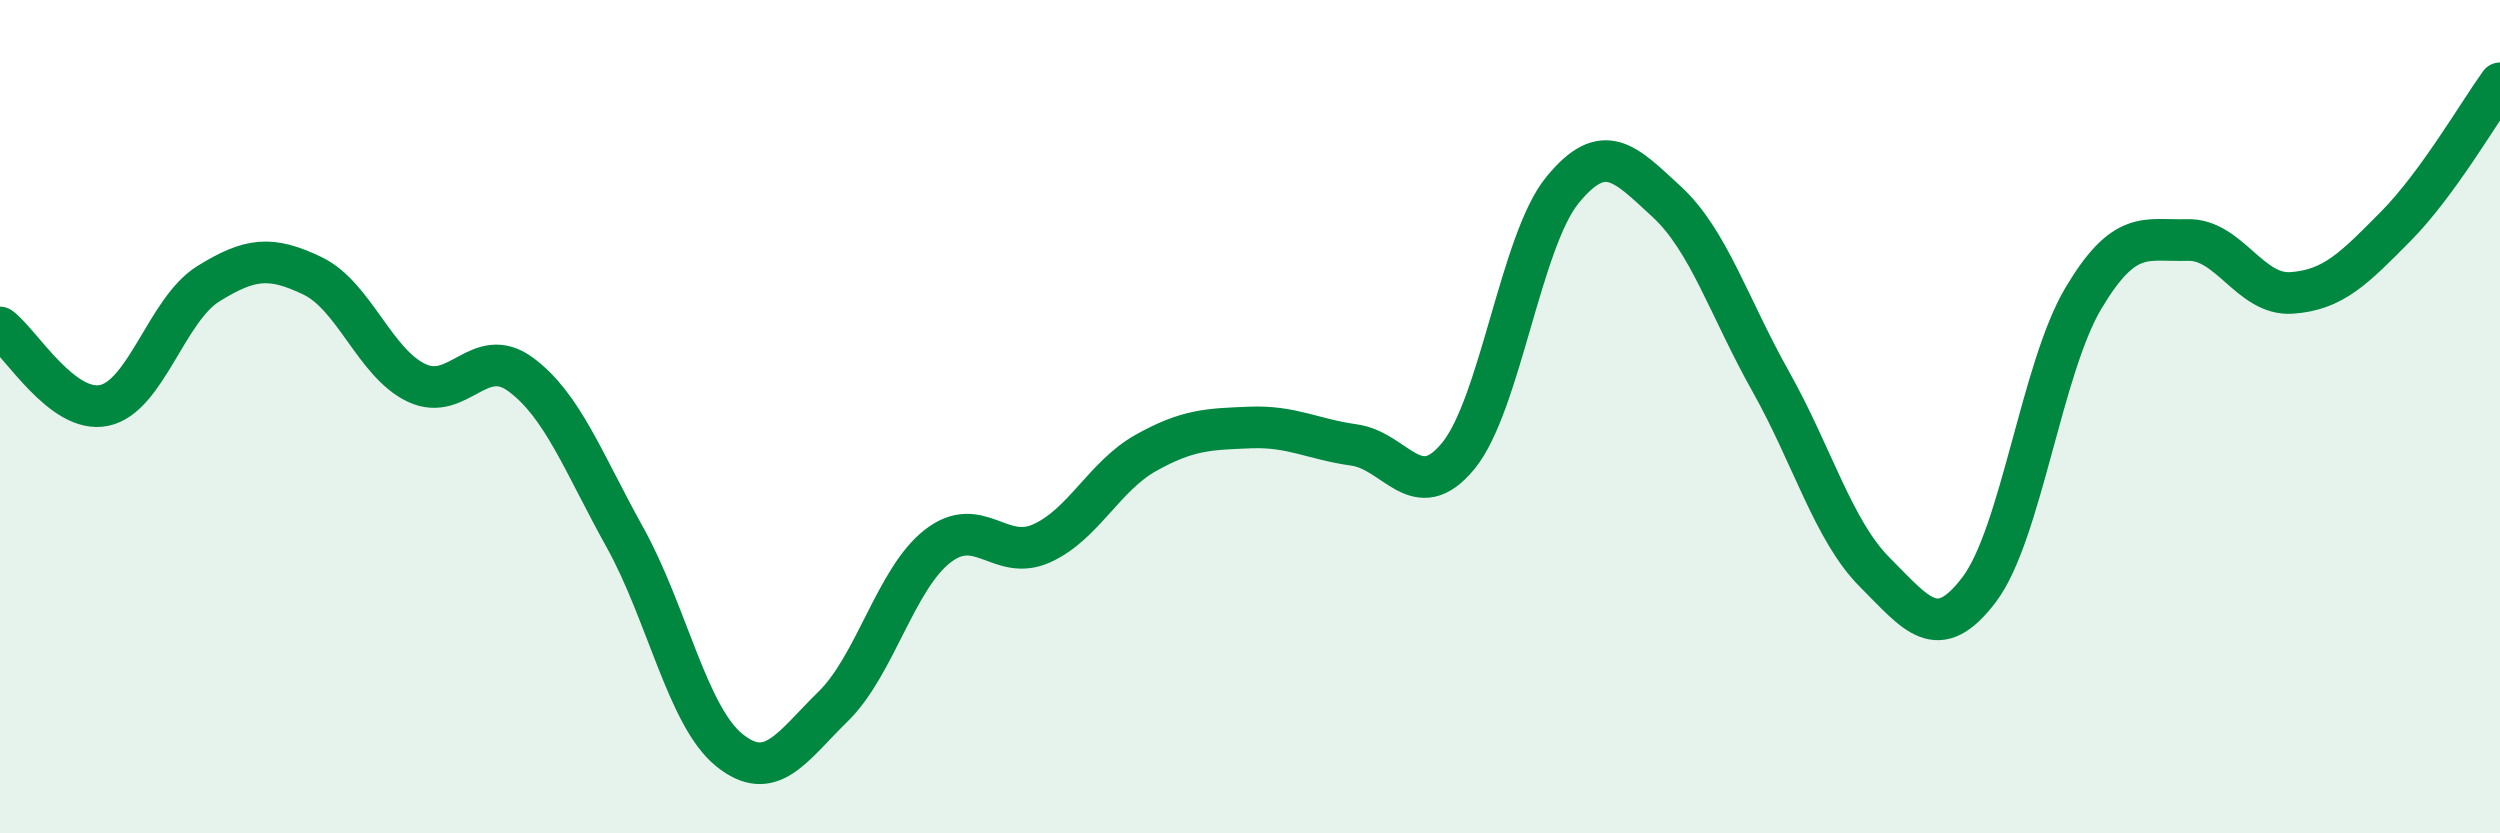
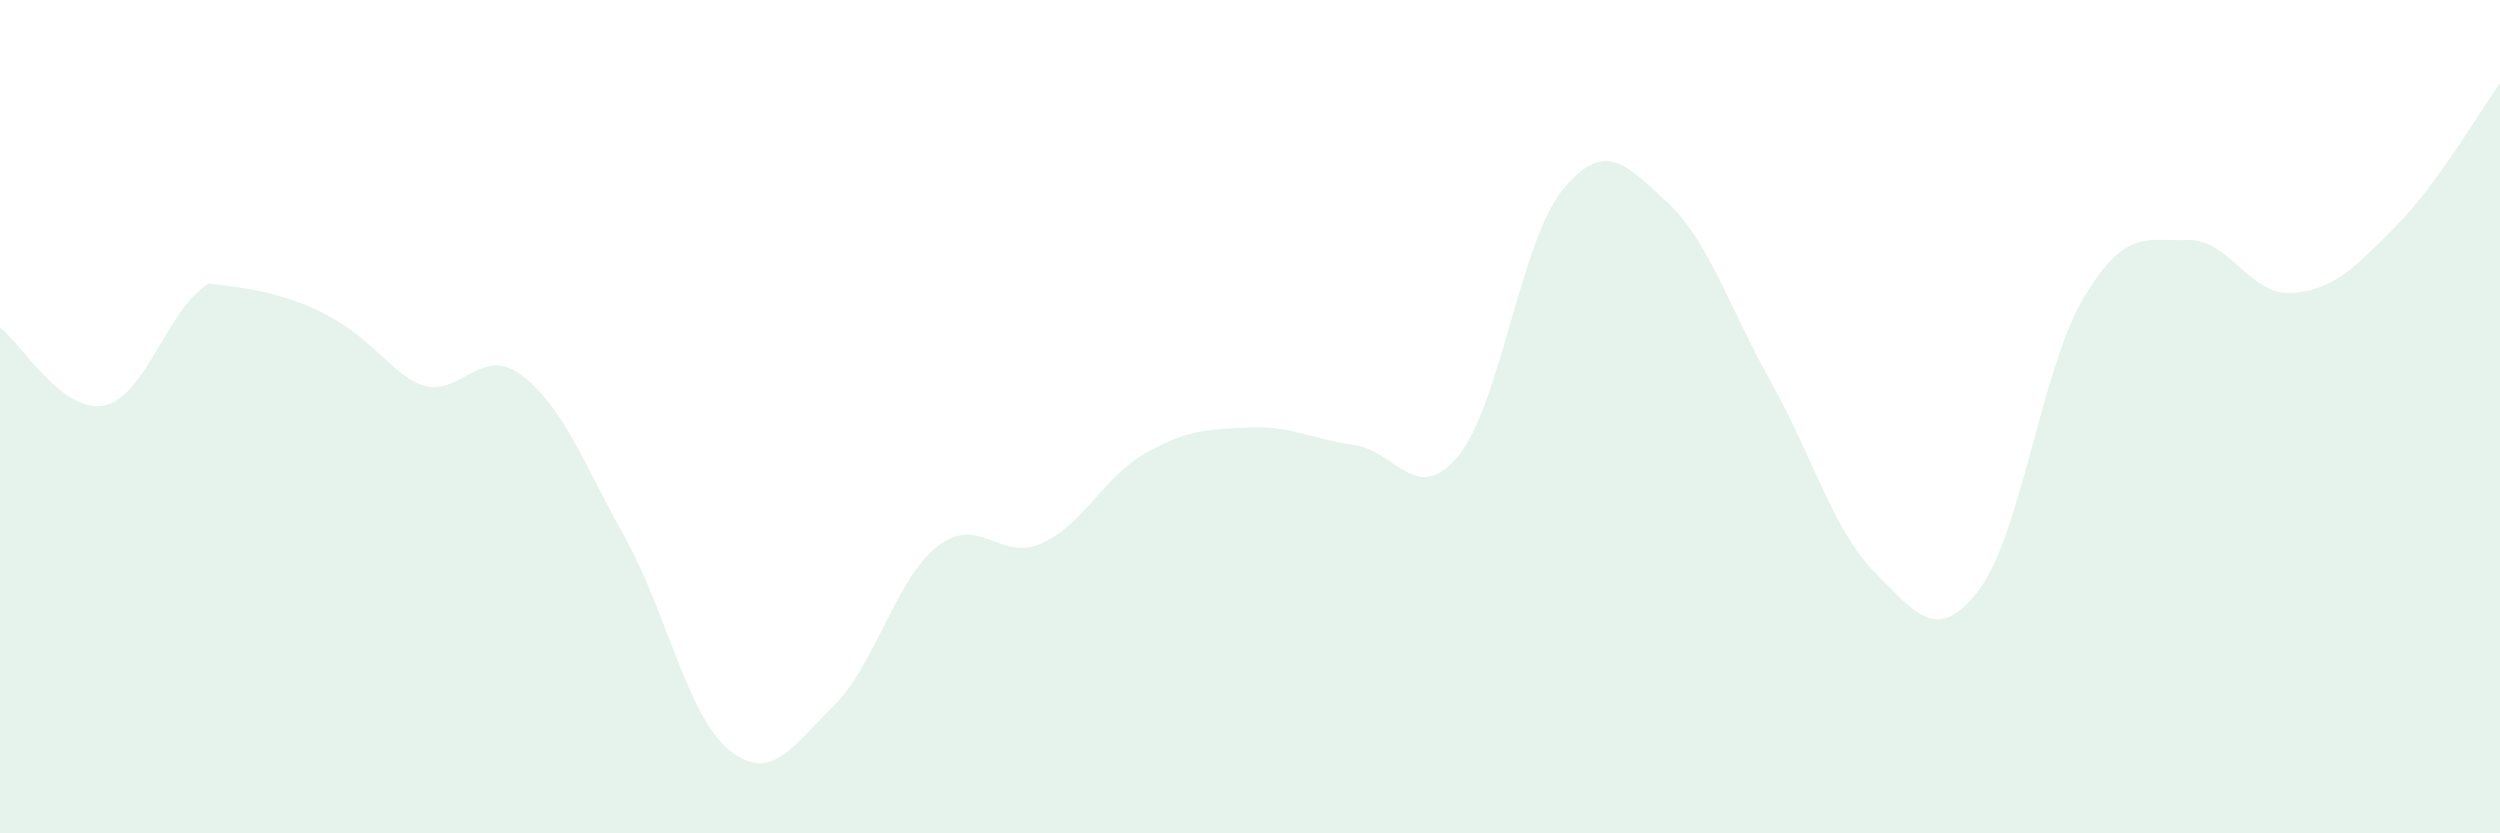
<svg xmlns="http://www.w3.org/2000/svg" width="60" height="20" viewBox="0 0 60 20">
-   <path d="M 0,7.86 C 0.5,8.23 1.5,9.94 2.5,9.73 C 3.5,9.52 4,7.43 5,6.81 C 6,6.19 6.5,6.14 7.5,6.62 C 8.5,7.1 9,8.72 10,9.19 C 11,9.66 11.5,8.25 12.5,8.99 C 13.5,9.73 14,11.1 15,12.9 C 16,14.7 16.5,17.19 17.5,18 C 18.5,18.81 19,17.93 20,16.95 C 21,15.97 21.5,13.89 22.5,13.11 C 23.5,12.33 24,13.49 25,13.04 C 26,12.59 26.5,11.43 27.5,10.87 C 28.5,10.31 29,10.3 30,10.26 C 31,10.22 31.5,10.54 32.5,10.68 C 33.5,10.82 34,12.16 35,10.94 C 36,9.72 36.5,5.78 37.5,4.56 C 38.5,3.34 39,3.92 40,4.84 C 41,5.76 41.5,7.38 42.5,9.16 C 43.5,10.94 44,12.74 45,13.74 C 46,14.74 46.5,15.47 47.5,14.15 C 48.5,12.83 49,8.84 50,7.16 C 51,5.48 51.5,5.79 52.5,5.76 C 53.5,5.73 54,7.1 55,7.03 C 56,6.96 56.5,6.44 57.5,5.43 C 58.5,4.42 59.5,2.69 60,2L60 20L0 20Z" fill="#008740" opacity="0.1" stroke-linecap="round" stroke-linejoin="round" />
-   <path d="M 0,7.86 C 0.5,8.23 1.5,9.94 2.5,9.73 C 3.5,9.52 4,7.43 5,6.81 C 6,6.19 6.5,6.14 7.5,6.62 C 8.5,7.1 9,8.72 10,9.19 C 11,9.66 11.5,8.25 12.5,8.99 C 13.5,9.73 14,11.1 15,12.9 C 16,14.7 16.5,17.19 17.5,18 C 18.5,18.81 19,17.93 20,16.95 C 21,15.97 21.5,13.89 22.5,13.11 C 23.5,12.33 24,13.49 25,13.04 C 26,12.59 26.5,11.43 27.5,10.87 C 28.5,10.31 29,10.3 30,10.26 C 31,10.22 31.5,10.54 32.5,10.68 C 33.5,10.82 34,12.16 35,10.94 C 36,9.72 36.5,5.78 37.5,4.56 C 38.5,3.34 39,3.92 40,4.84 C 41,5.76 41.5,7.38 42.5,9.16 C 43.5,10.94 44,12.74 45,13.74 C 46,14.74 46.5,15.47 47.5,14.15 C 48.5,12.83 49,8.84 50,7.16 C 51,5.48 51.5,5.79 52.5,5.76 C 53.5,5.73 54,7.1 55,7.03 C 56,6.96 56.5,6.44 57.5,5.43 C 58.5,4.42 59.5,2.69 60,2" stroke="#008740" stroke-width="1" fill="none" stroke-linecap="round" stroke-linejoin="round" />
+   <path d="M 0,7.86 C 0.5,8.23 1.5,9.94 2.5,9.73 C 3.5,9.52 4,7.43 5,6.81 C 8.5,7.1 9,8.72 10,9.19 C 11,9.66 11.5,8.25 12.5,8.99 C 13.5,9.73 14,11.1 15,12.9 C 16,14.7 16.5,17.19 17.5,18 C 18.5,18.81 19,17.93 20,16.95 C 21,15.97 21.5,13.89 22.5,13.11 C 23.5,12.33 24,13.49 25,13.04 C 26,12.59 26.5,11.43 27.5,10.87 C 28.5,10.31 29,10.3 30,10.26 C 31,10.22 31.5,10.54 32.5,10.68 C 33.5,10.82 34,12.16 35,10.94 C 36,9.72 36.5,5.78 37.5,4.56 C 38.5,3.34 39,3.92 40,4.84 C 41,5.76 41.5,7.38 42.5,9.16 C 43.5,10.94 44,12.74 45,13.74 C 46,14.74 46.5,15.47 47.5,14.15 C 48.5,12.83 49,8.84 50,7.16 C 51,5.48 51.5,5.79 52.5,5.76 C 53.5,5.73 54,7.1 55,7.03 C 56,6.96 56.5,6.44 57.5,5.43 C 58.5,4.42 59.5,2.69 60,2L60 20L0 20Z" fill="#008740" opacity="0.1" stroke-linecap="round" stroke-linejoin="round" />
</svg>